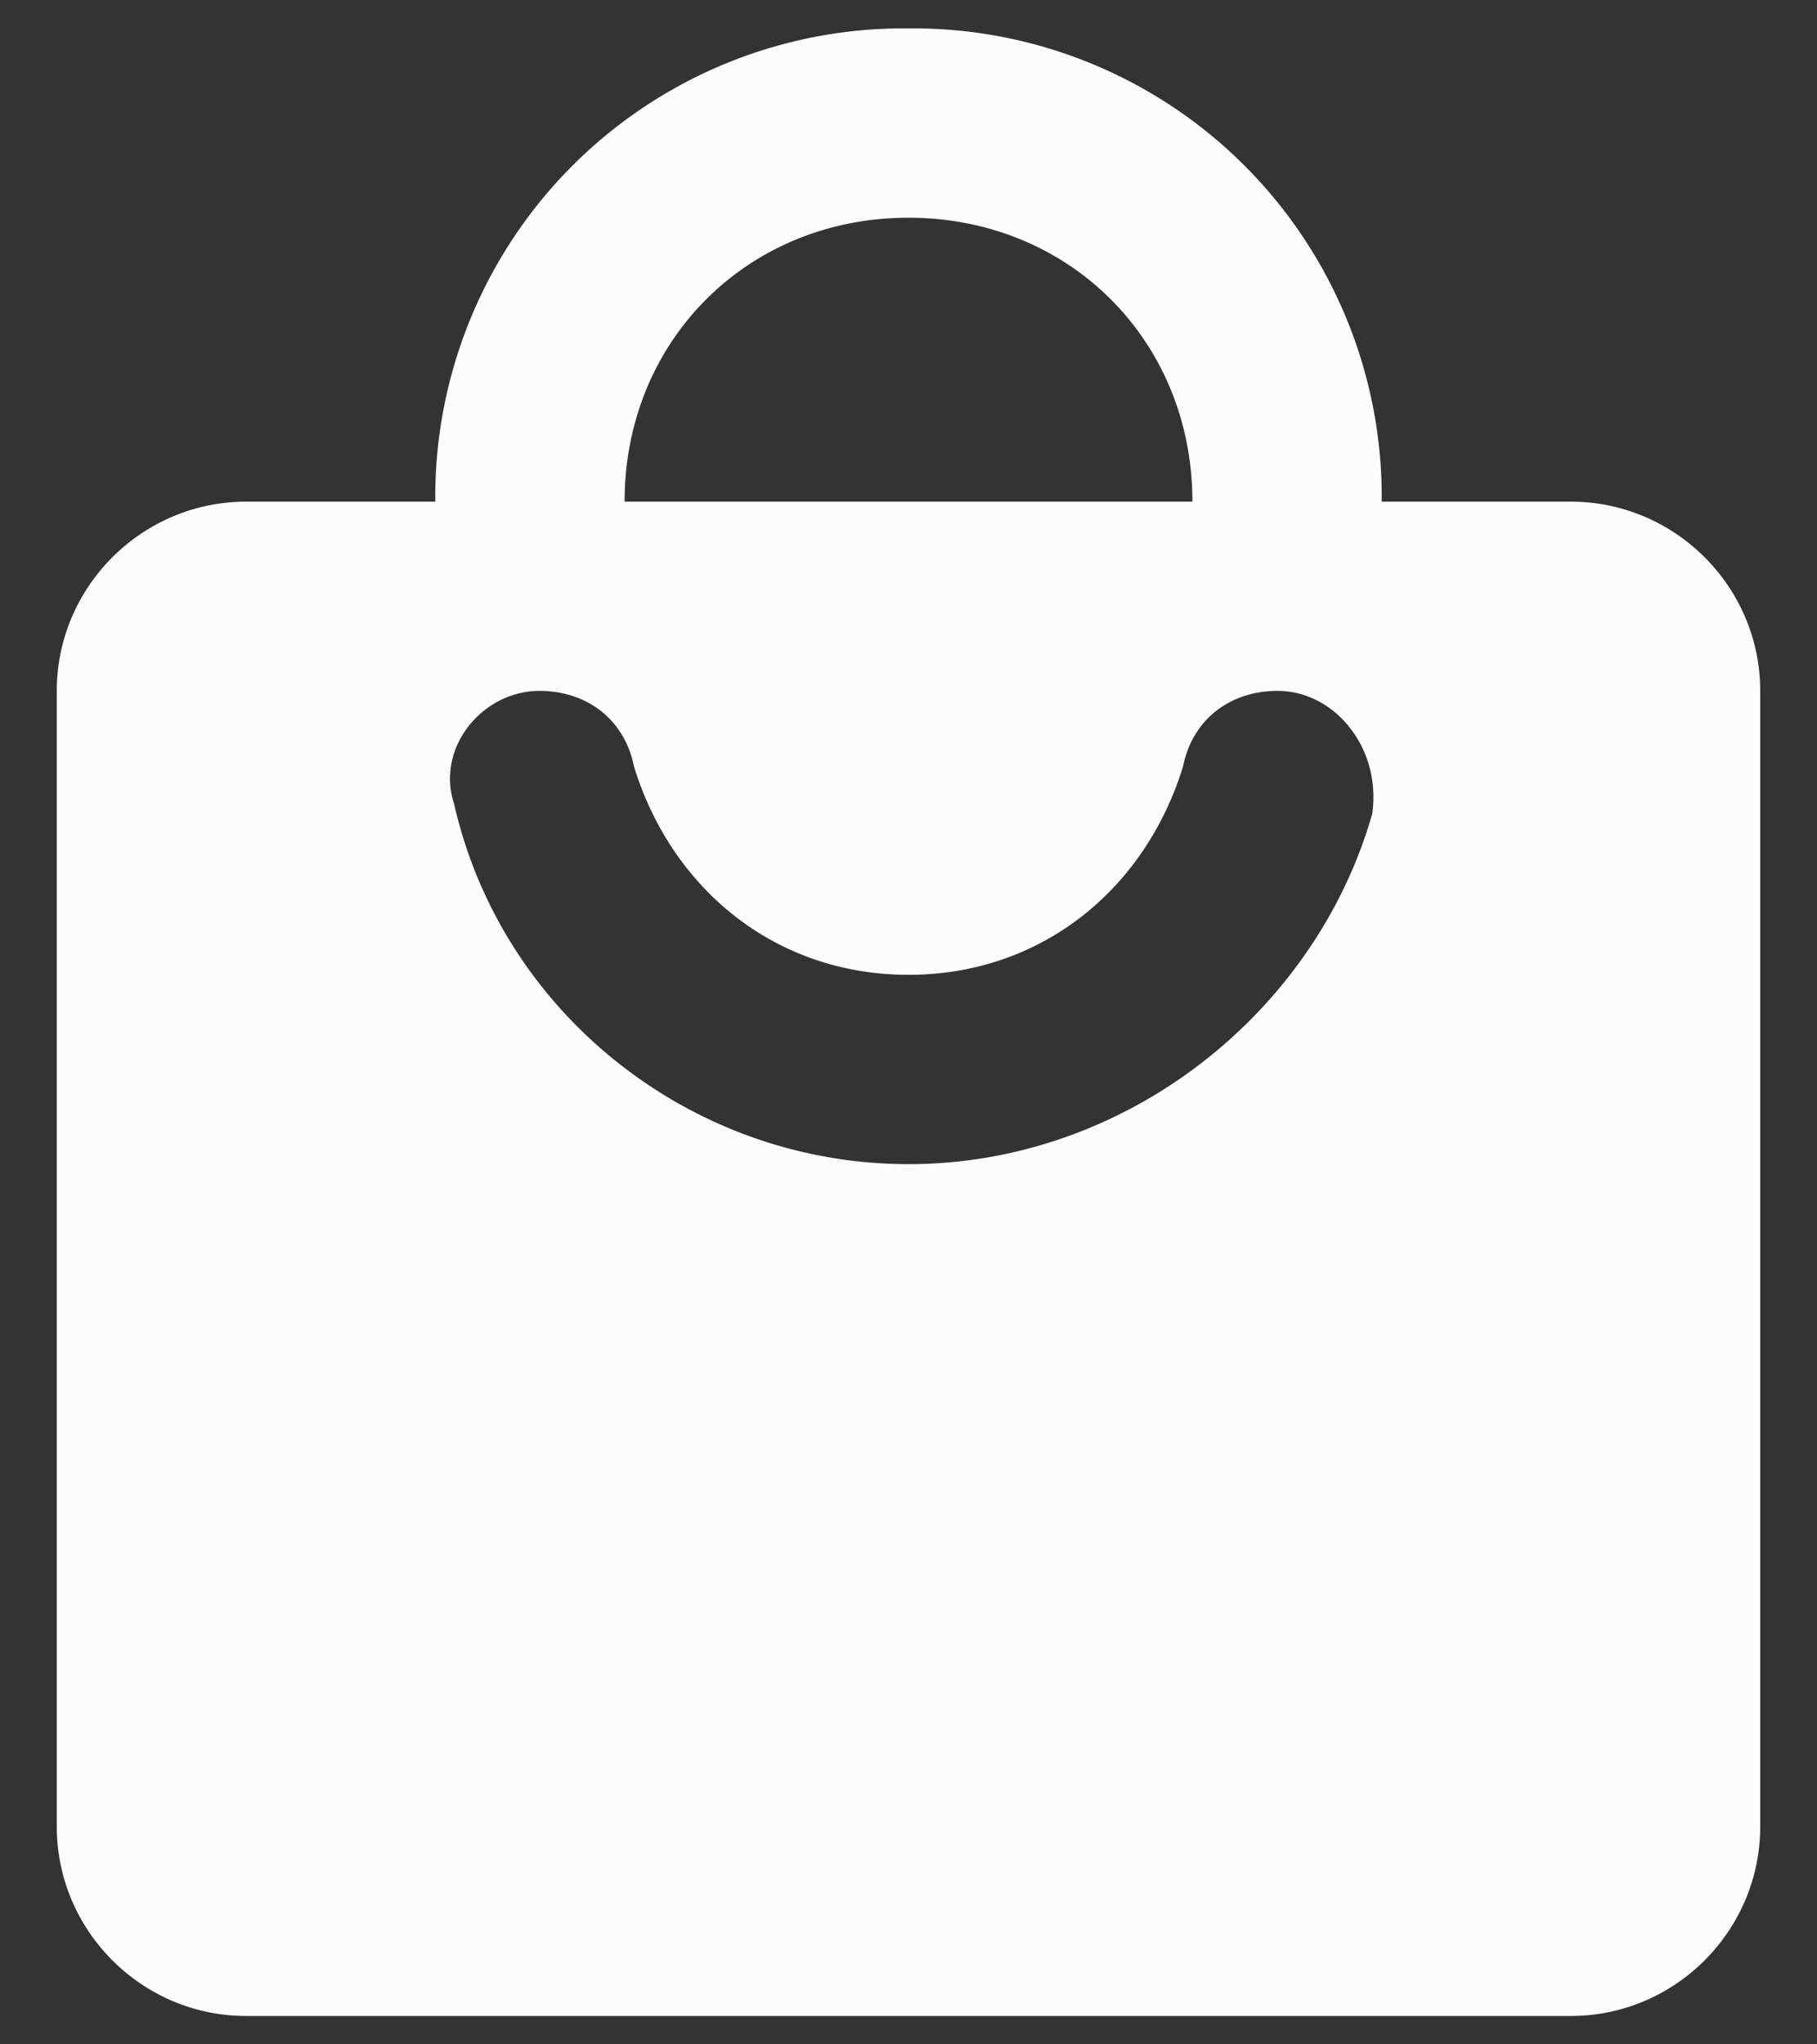
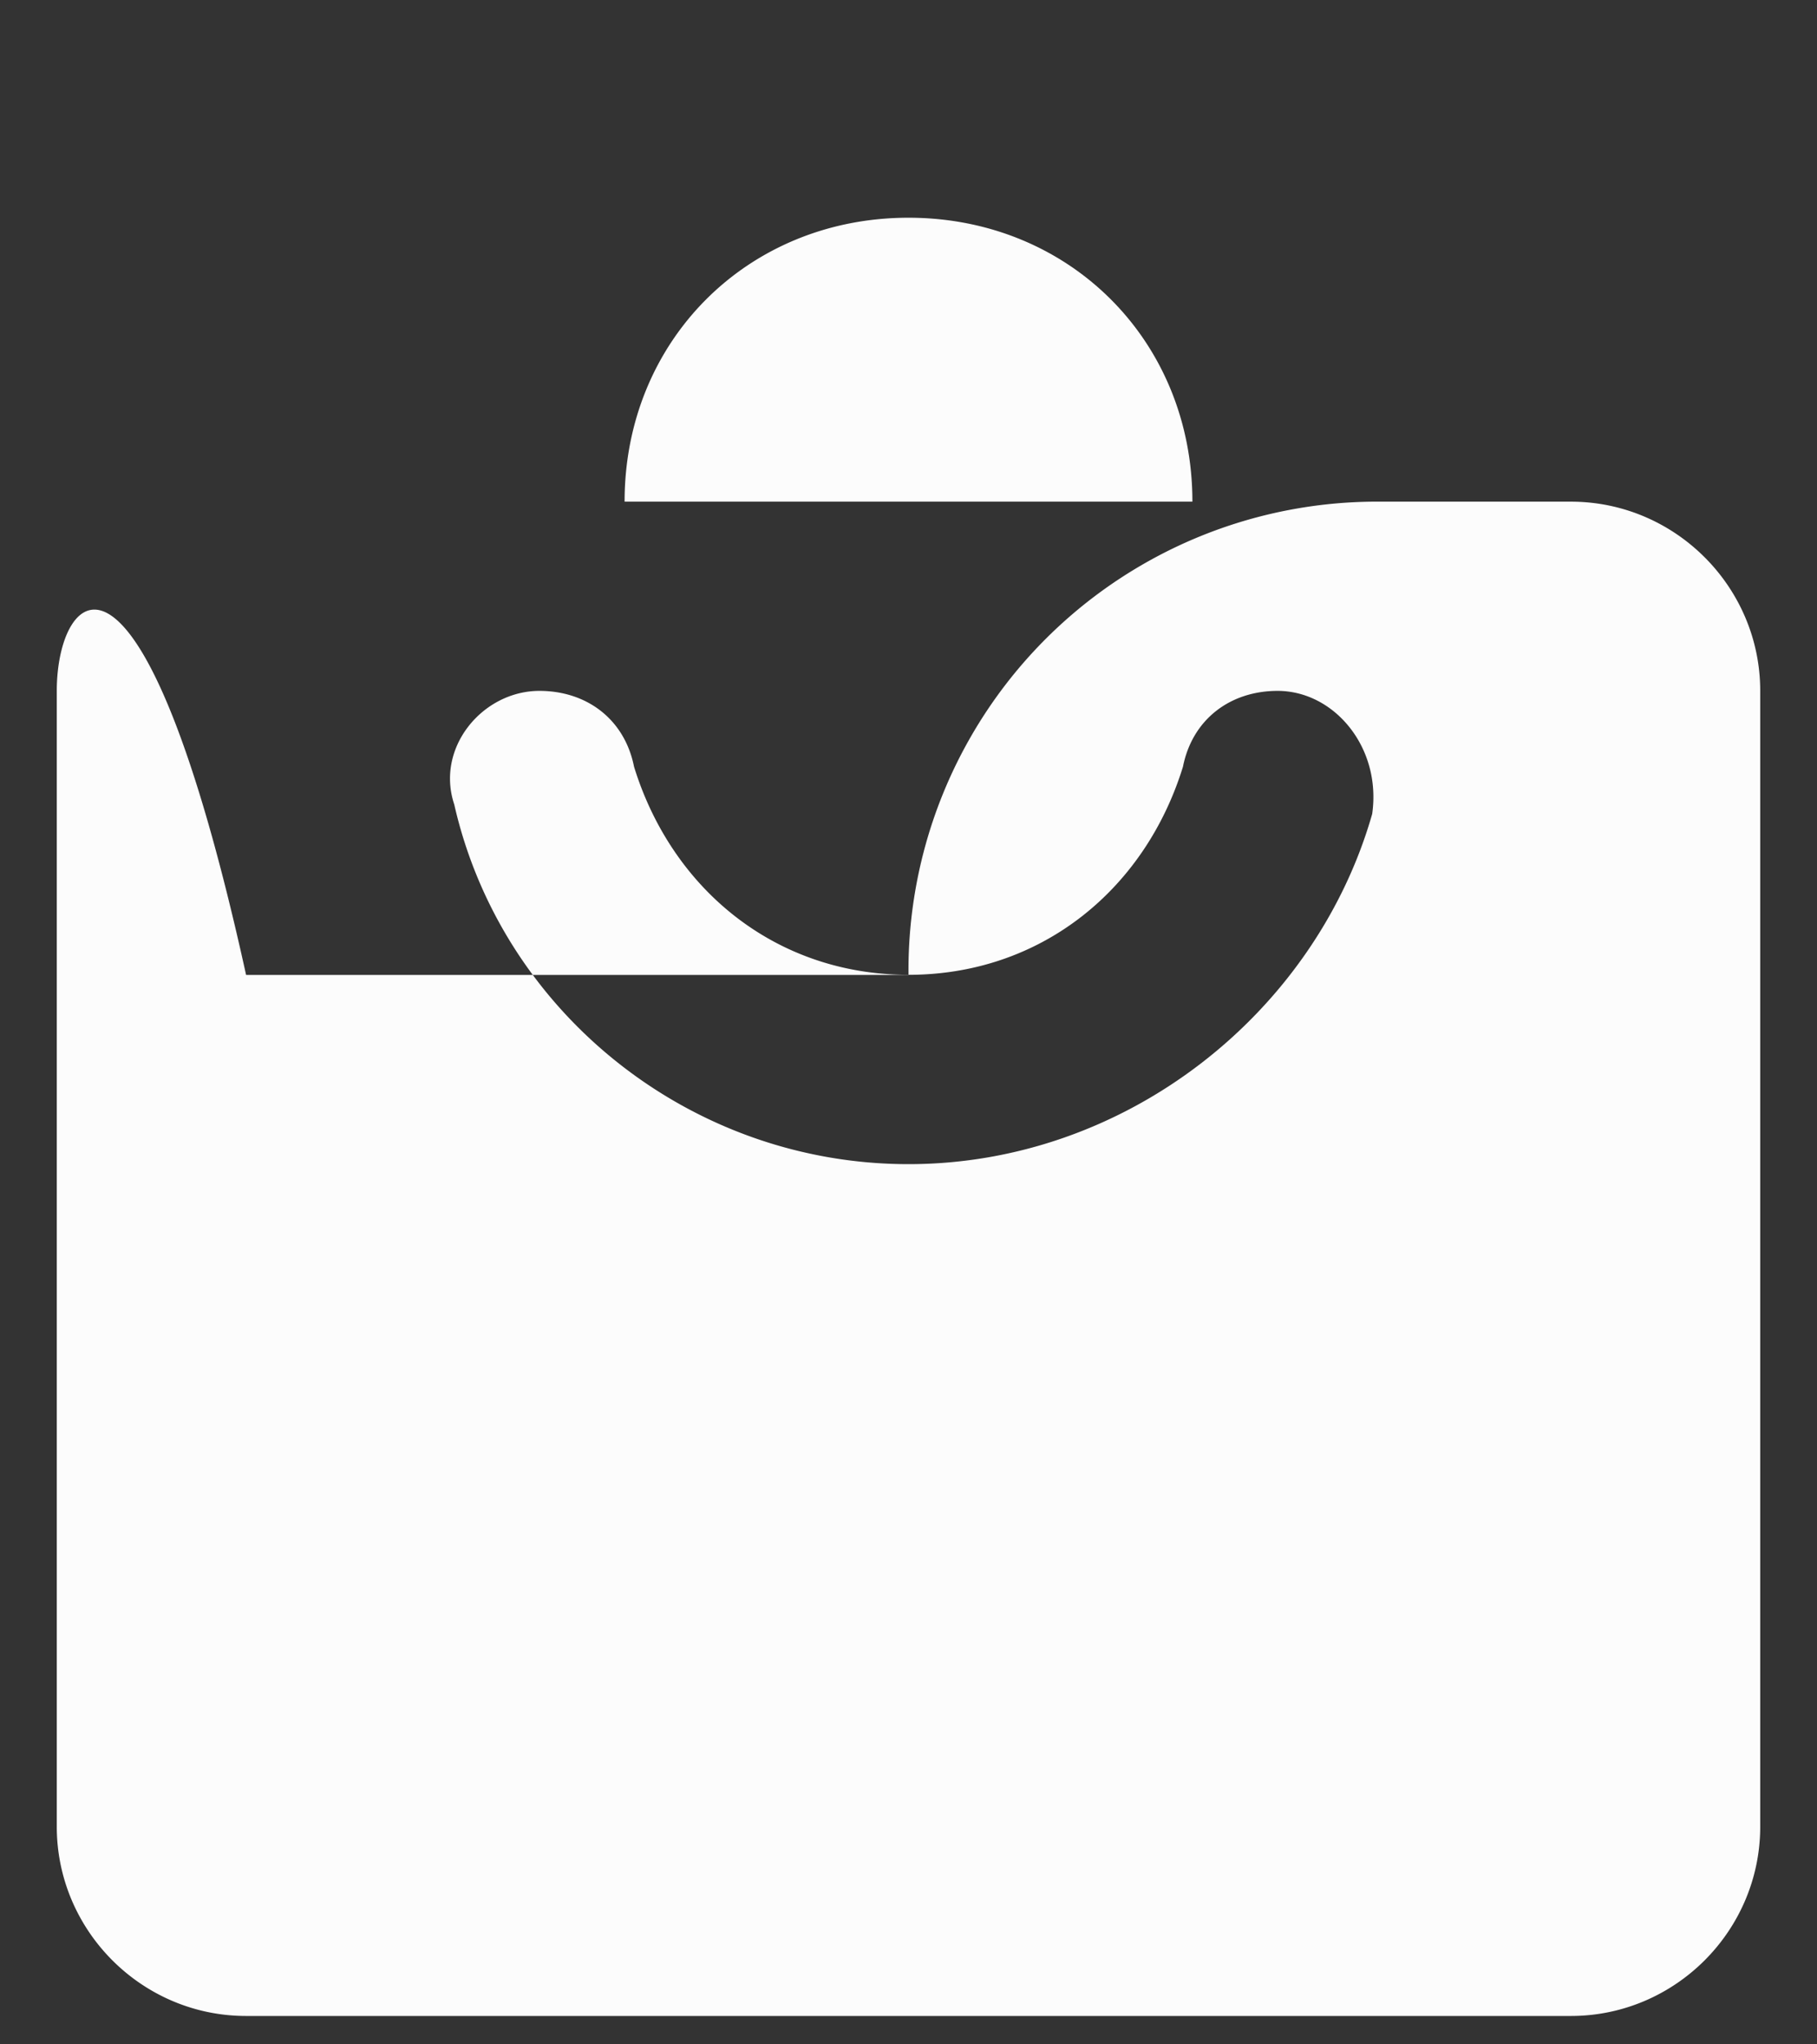
<svg xmlns="http://www.w3.org/2000/svg" width="16" height="18" fill="none">
  <rect width="100%" height="100%" fill="#333333" stroke="none" />
-   <path d="M13.833 4.417h-1.666A4.126 4.126 0 0 0 8 .25a4.126 4.126 0 0 0-4.167 4.167H2.167C1.25 4.417.5 5.167.5 6.083v10c0 .917.75 1.667 1.667 1.667h11.666c.917 0 1.667-.75 1.667-1.667v-10c0-.916-.75-1.666-1.667-1.666ZM8 1.917c1.417 0 2.5 1.083 2.5 2.5h-5c0-1.417 1.083-2.5 2.5-2.5Zm0 8.333c-1.917 0-3.583-1.333-4-3.167-.167-.5.25-1 .75-1 .417 0 .75.25.833.667C5.917 7.833 6.833 8.583 8 8.583c1.167 0 2.083-.75 2.417-1.833.083-.417.416-.667.833-.667.5 0 .917.5.833 1.084-.5 1.75-2.166 3.083-4.083 3.083Z" fill="#FCFCFC" />
+   <path d="M13.833 4.417h-1.666a4.126 4.126 0 0 0-4.167 4.167H2.167C1.25 4.417.5 5.167.5 6.083v10c0 .917.75 1.667 1.667 1.667h11.666c.917 0 1.667-.75 1.667-1.667v-10c0-.916-.75-1.666-1.667-1.666ZM8 1.917c1.417 0 2.5 1.083 2.5 2.5h-5c0-1.417 1.083-2.5 2.5-2.5Zm0 8.333c-1.917 0-3.583-1.333-4-3.167-.167-.5.25-1 .75-1 .417 0 .75.25.833.667C5.917 7.833 6.833 8.583 8 8.583c1.167 0 2.083-.75 2.417-1.833.083-.417.416-.667.833-.667.5 0 .917.5.833 1.084-.5 1.75-2.166 3.083-4.083 3.083Z" fill="#FCFCFC" />
</svg>